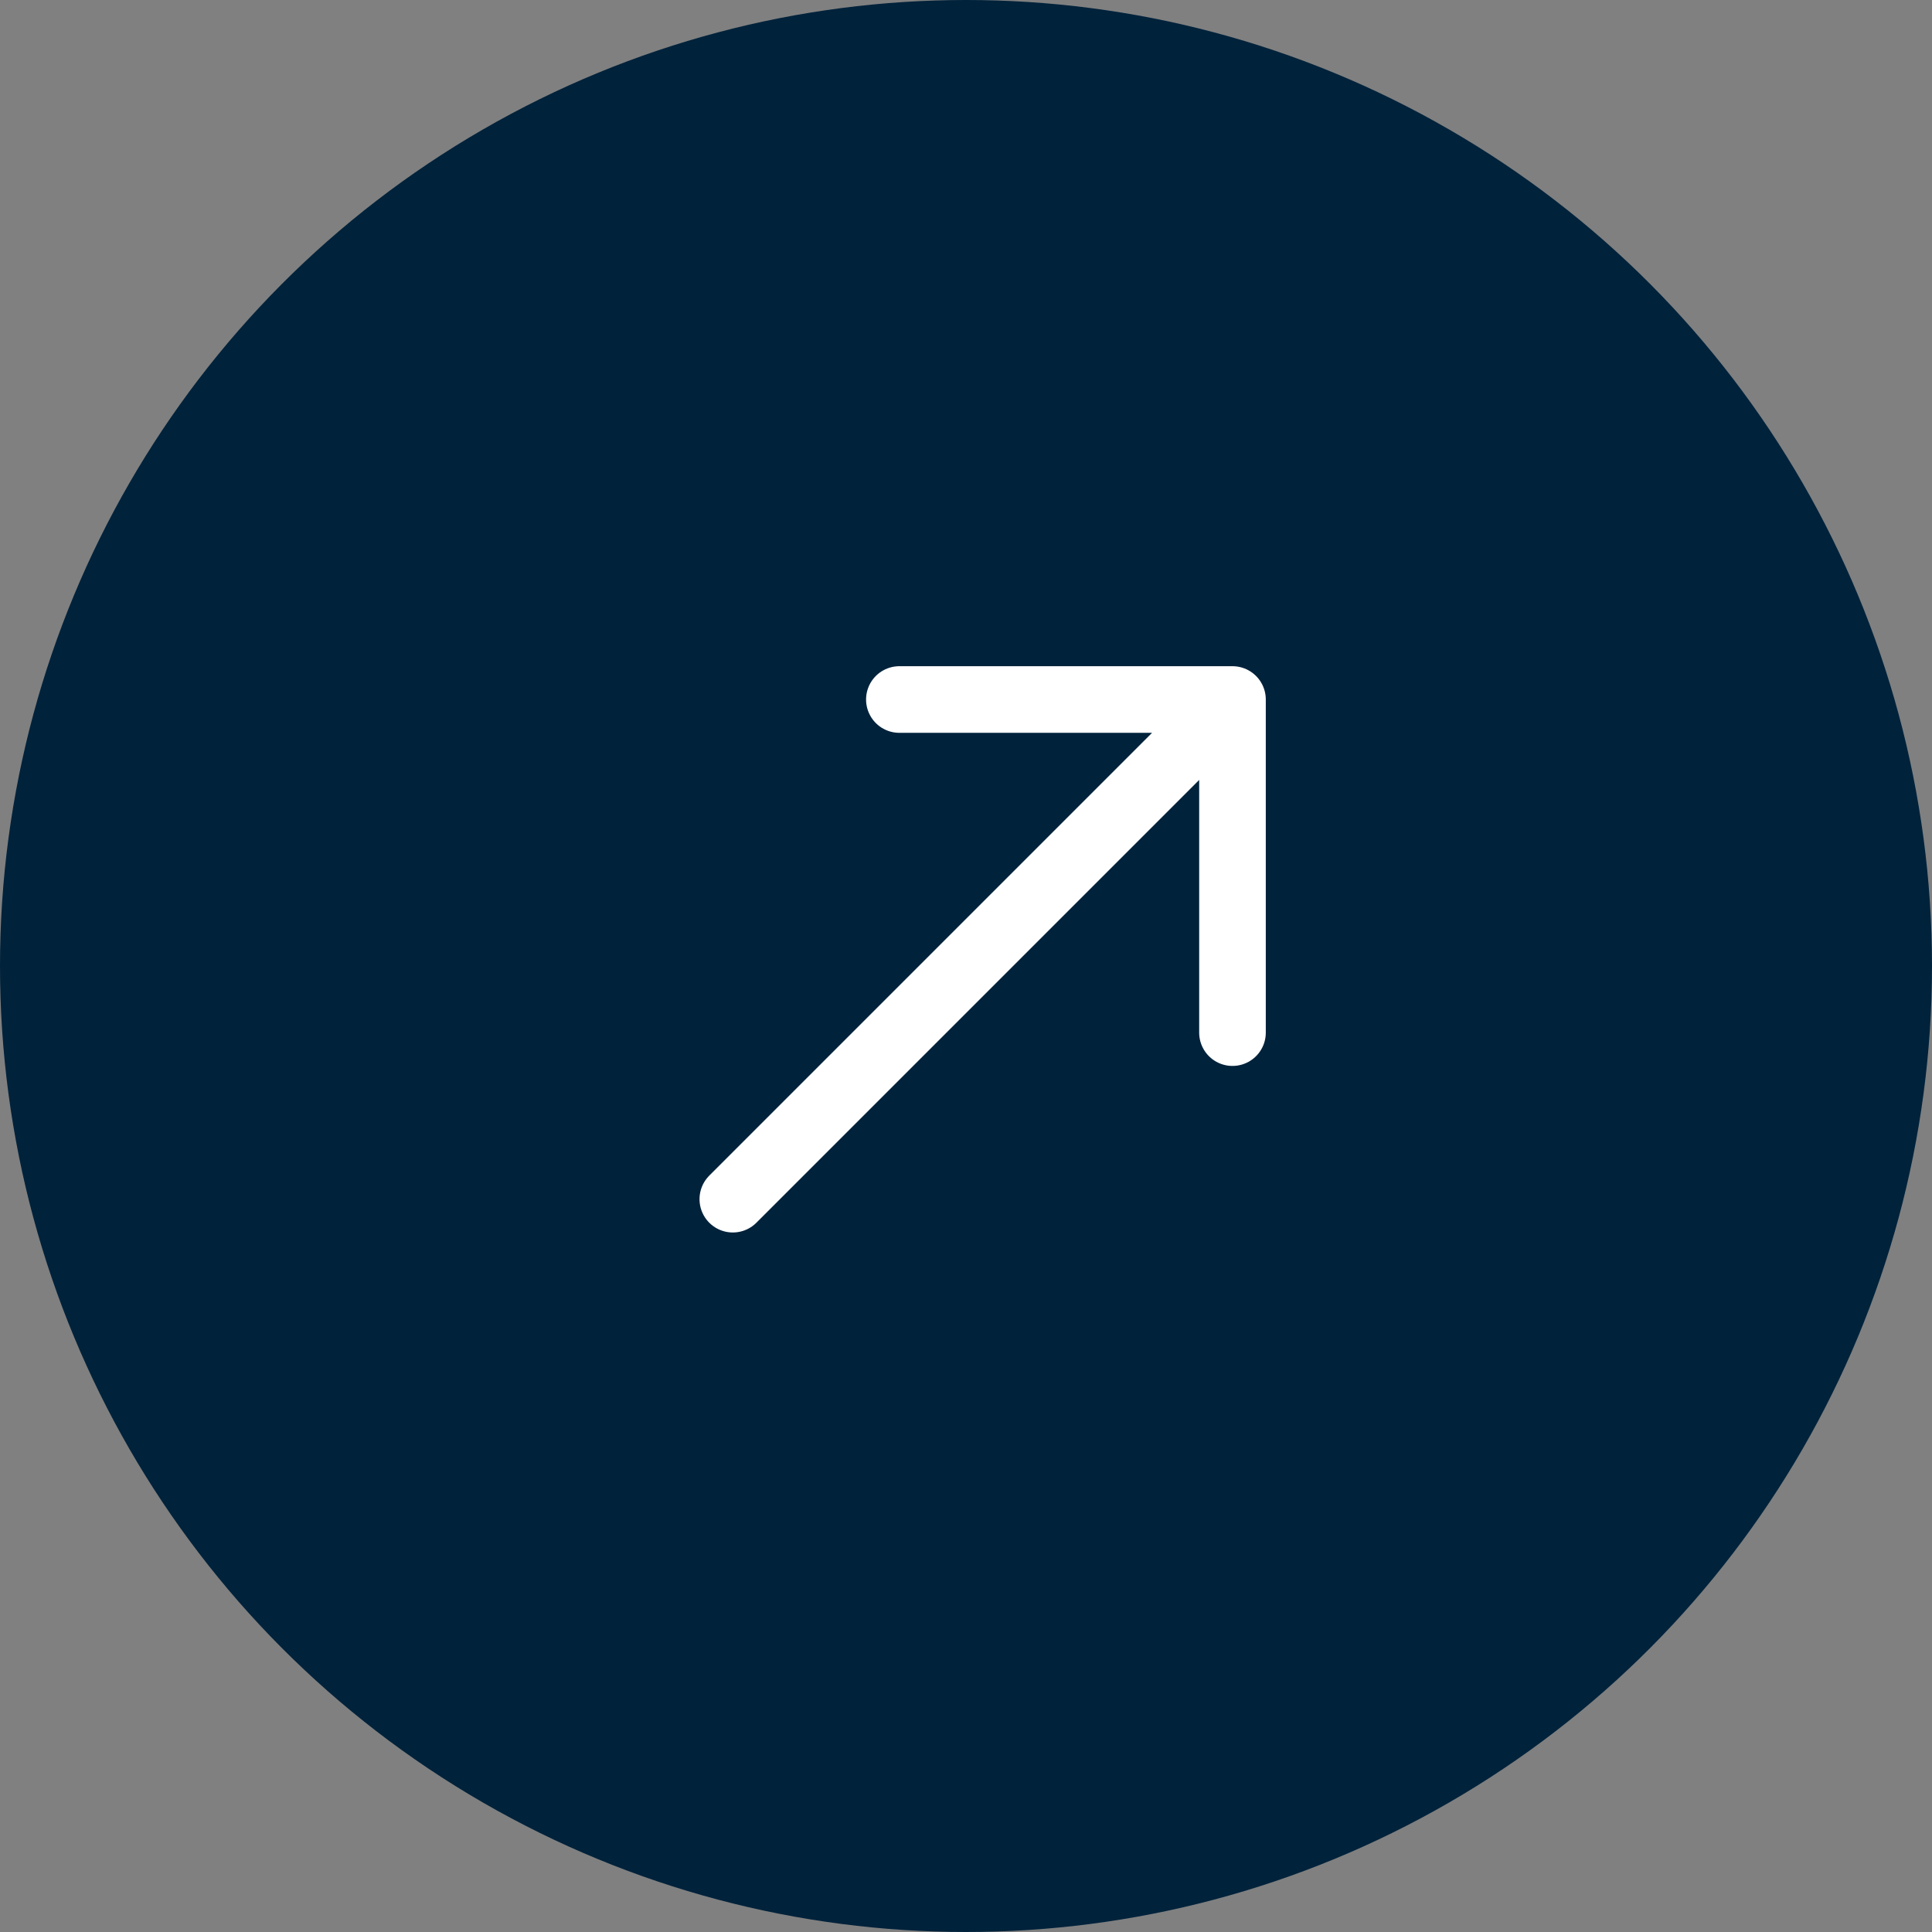
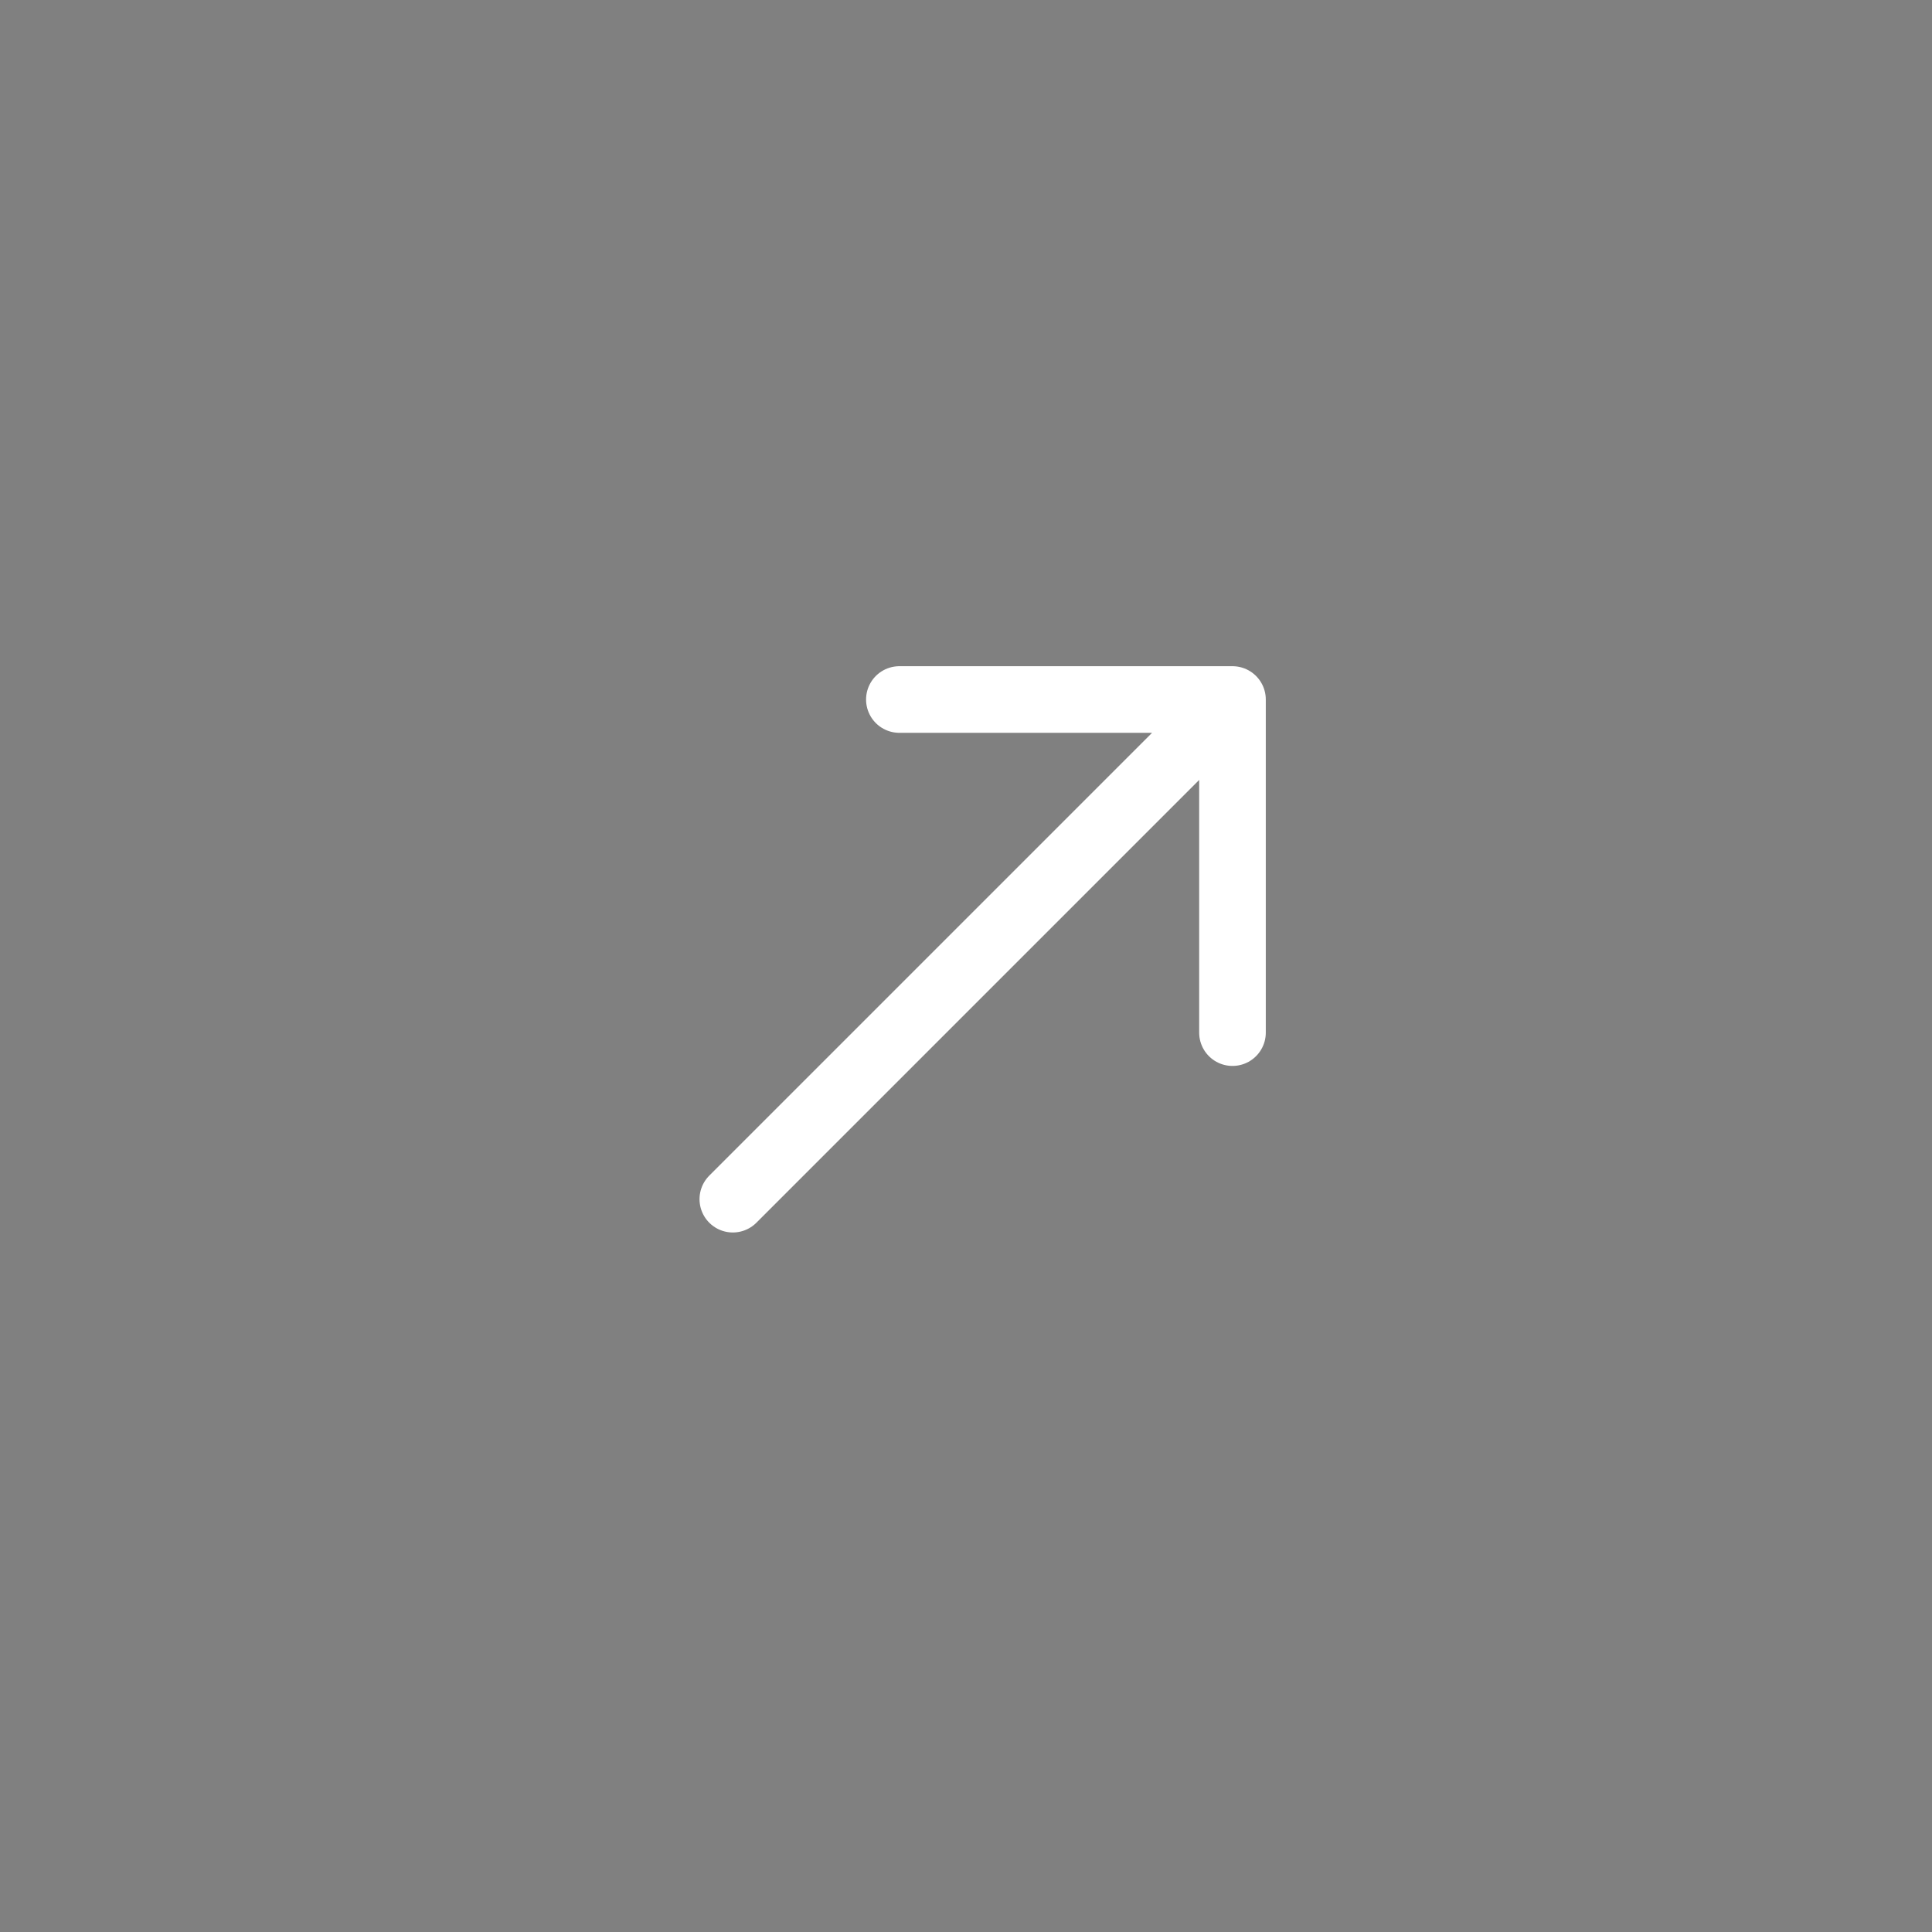
<svg xmlns="http://www.w3.org/2000/svg" width="58" height="58" viewBox="0 0 58 58" fill="none">
  <rect x="0" y="0" width="58" height="58" fill="#808080" stroke="none" />
-   <circle cx="29" cy="29" r="29" fill="#00223B" />
  <path d="M22 36L37 21M37 21H27M37 21V31" stroke="white" stroke-width="2" stroke-linecap="round" stroke-linejoin="round" />
</svg>